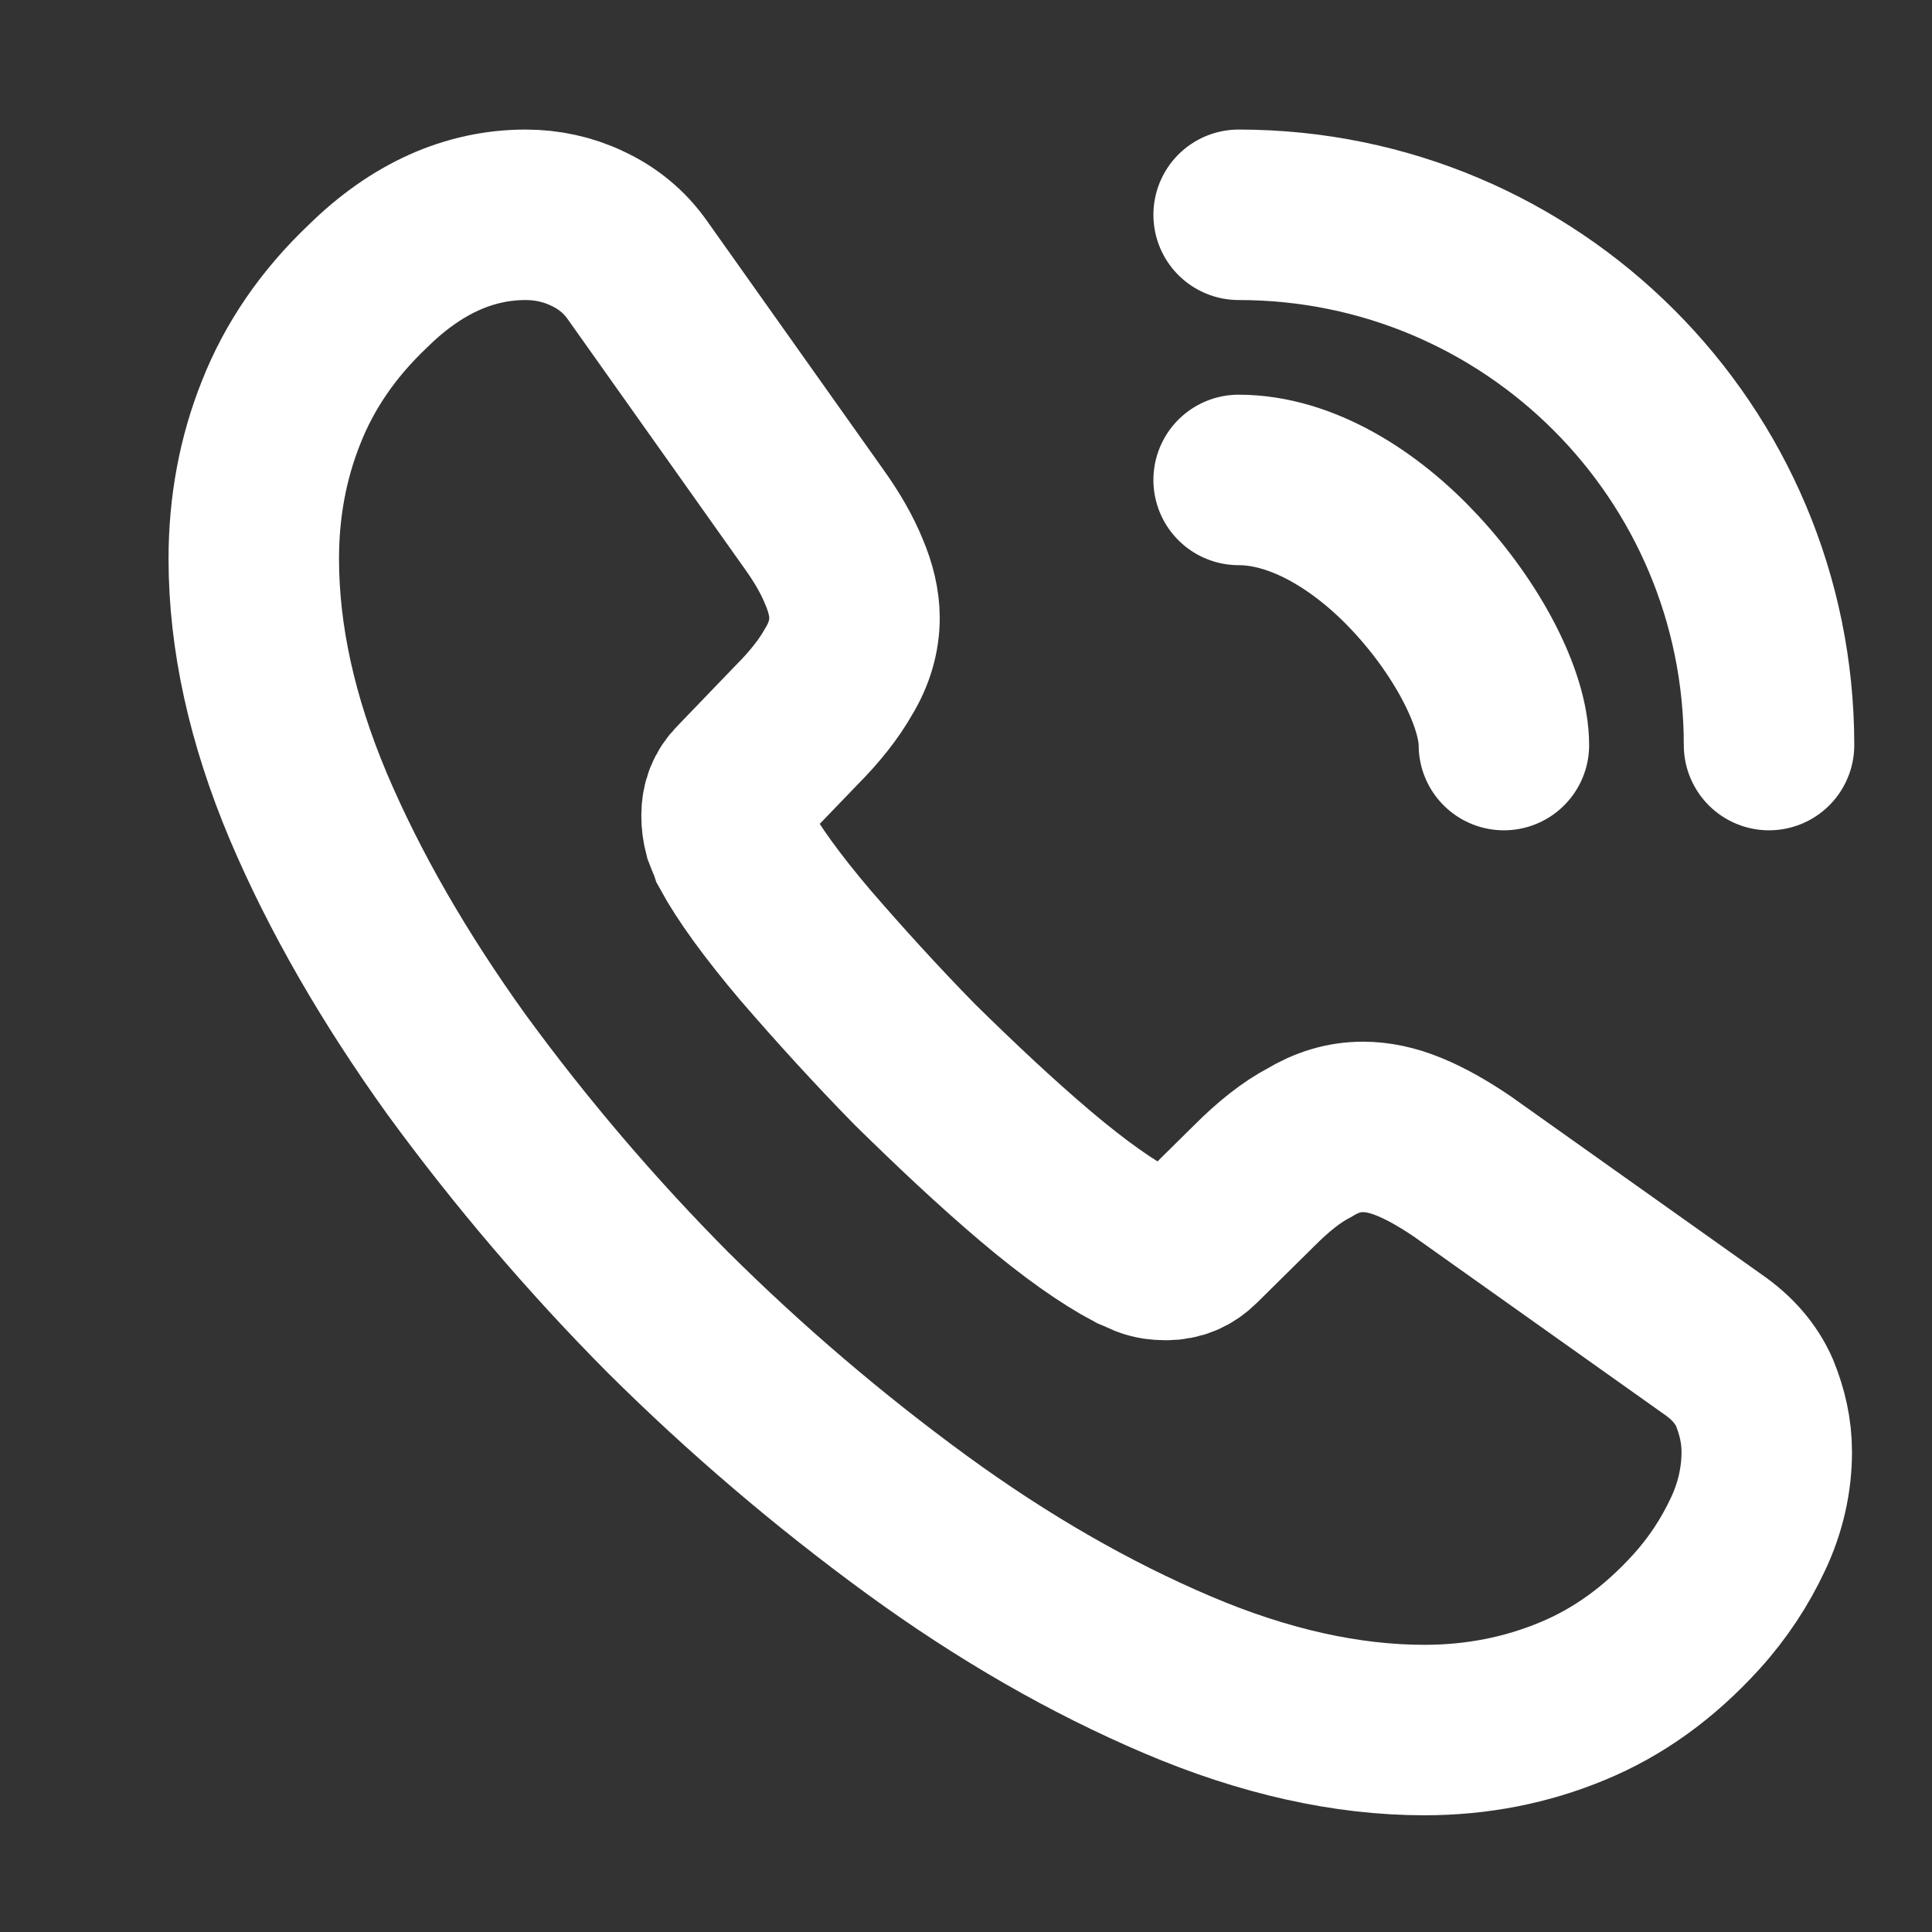
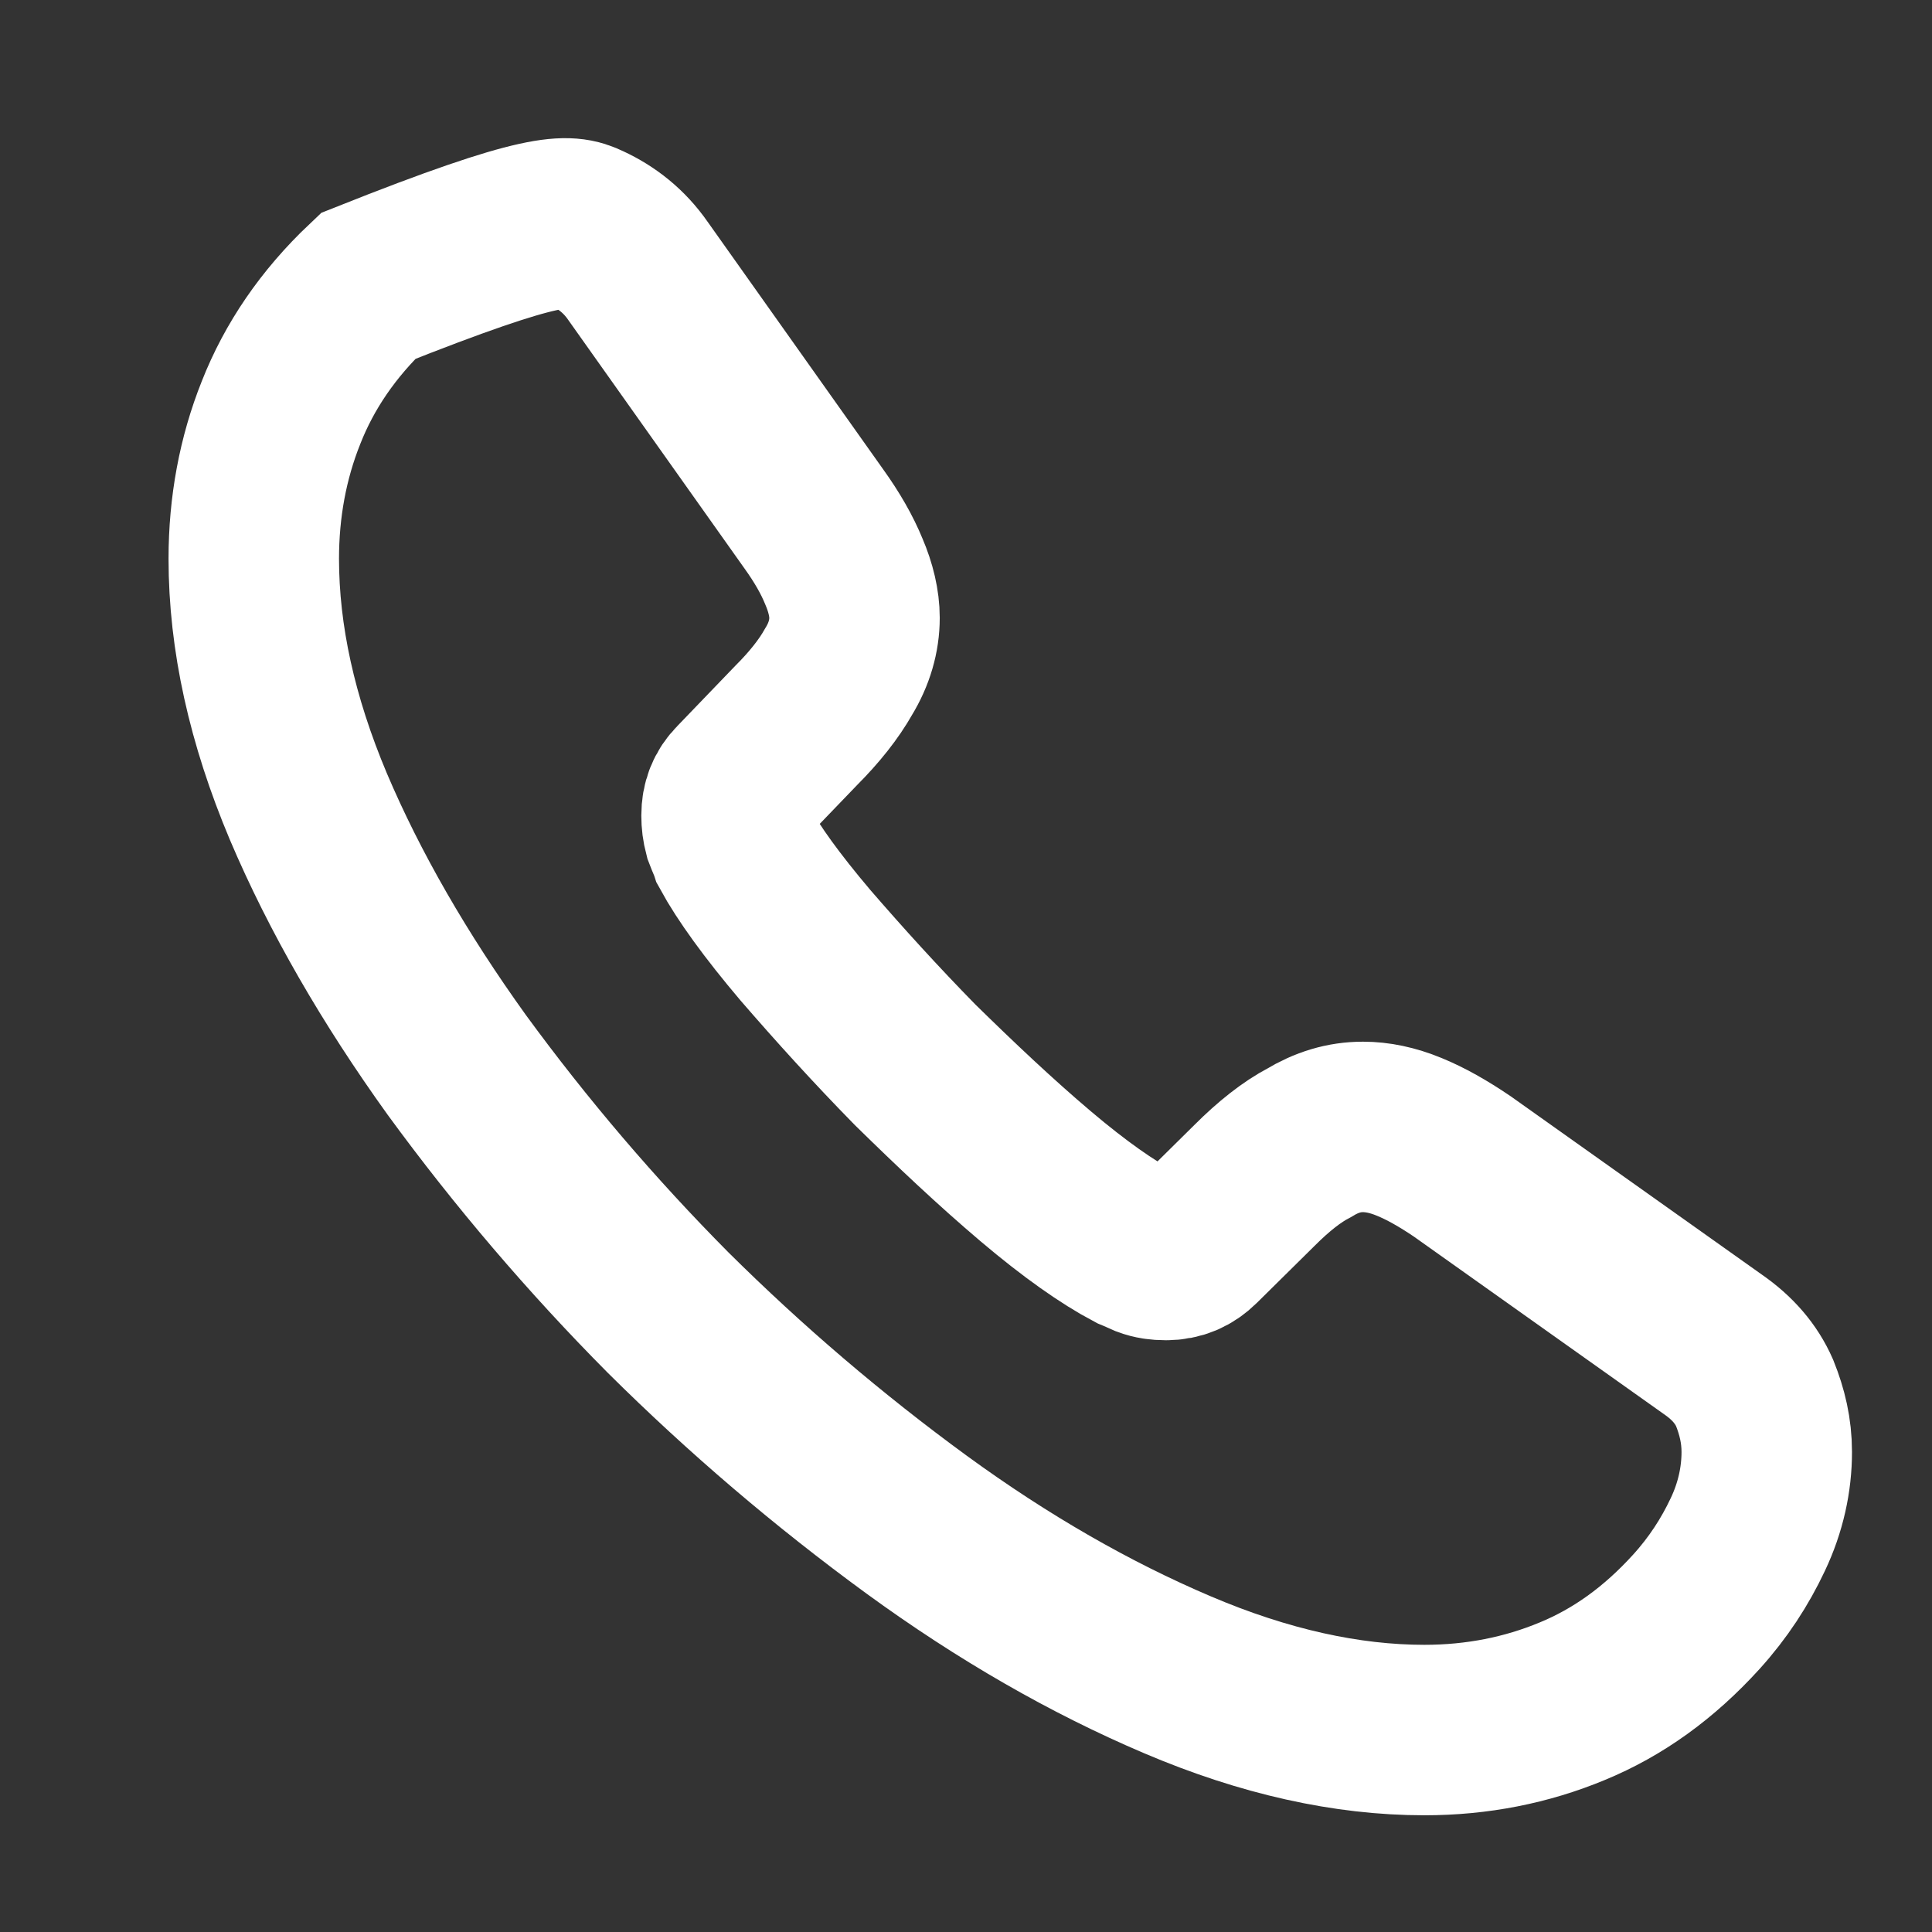
<svg xmlns="http://www.w3.org/2000/svg" width="17" height="17" viewBox="0 0 17 17" fill="none">
  <rect x="0" y="0" width="17" height="17" fill="#333333" stroke="none" />
  <g clip-path="url(#clip0_349_275)">
-     <path d="M15.546 12.776C15.546 13.016 15.493 13.263 15.379 13.503C15.266 13.743 15.119 13.97 14.926 14.183C14.599 14.543 14.239 14.803 13.833 14.97C13.433 15.136 12.999 15.223 12.533 15.223C11.853 15.223 11.126 15.063 10.359 14.736C9.593 14.41 8.826 13.97 8.066 13.416C7.291 12.85 6.56 12.226 5.879 11.55C5.205 10.871 4.583 10.142 4.019 9.37C3.473 8.61 3.033 7.85 2.713 7.096C2.393 6.336 2.233 5.61 2.233 4.916C2.233 4.463 2.313 4.03 2.473 3.63C2.633 3.223 2.886 2.85 3.239 2.516C3.666 2.096 4.133 1.89 4.626 1.89C4.813 1.89 4.999 1.93 5.166 2.01C5.339 2.09 5.493 2.21 5.613 2.383L7.159 4.563C7.279 4.73 7.366 4.883 7.426 5.03C7.486 5.17 7.519 5.31 7.519 5.436C7.519 5.596 7.473 5.756 7.379 5.91C7.293 6.063 7.166 6.223 7.006 6.383L6.499 6.91C6.426 6.983 6.393 7.07 6.393 7.176C6.393 7.23 6.399 7.276 6.413 7.33C6.433 7.383 6.453 7.423 6.466 7.463C6.586 7.683 6.793 7.97 7.086 8.316C7.386 8.663 7.706 9.016 8.053 9.37C8.413 9.723 8.759 10.05 9.113 10.35C9.459 10.643 9.746 10.843 9.973 10.963C10.006 10.976 10.046 10.996 10.093 11.016C10.146 11.036 10.199 11.043 10.259 11.043C10.373 11.043 10.459 11.003 10.533 10.93L11.039 10.43C11.206 10.263 11.366 10.136 11.519 10.056C11.673 9.963 11.826 9.916 11.993 9.916C12.119 9.916 12.253 9.943 12.399 10.003C12.546 10.063 12.699 10.15 12.866 10.263L15.073 11.83C15.246 11.95 15.366 12.09 15.439 12.256C15.506 12.423 15.546 12.59 15.546 12.776Z" stroke="white" stroke-width="1.5" stroke-miterlimit="10" />
-     <path d="M13.233 6.556C13.233 6.156 12.919 5.543 12.453 5.043C12.026 4.583 11.459 4.223 10.899 4.223M15.566 6.556C15.566 3.976 13.479 1.89 10.899 1.89" stroke="white" stroke-width="1.5" stroke-linecap="round" stroke-linejoin="round" />
+     <path d="M15.546 12.776C15.546 13.016 15.493 13.263 15.379 13.503C15.266 13.743 15.119 13.97 14.926 14.183C14.599 14.543 14.239 14.803 13.833 14.97C13.433 15.136 12.999 15.223 12.533 15.223C11.853 15.223 11.126 15.063 10.359 14.736C9.593 14.41 8.826 13.97 8.066 13.416C7.291 12.85 6.56 12.226 5.879 11.55C5.205 10.871 4.583 10.142 4.019 9.37C3.473 8.61 3.033 7.85 2.713 7.096C2.393 6.336 2.233 5.61 2.233 4.916C2.233 4.463 2.313 4.03 2.473 3.63C2.633 3.223 2.886 2.85 3.239 2.516C4.813 1.89 4.999 1.93 5.166 2.01C5.339 2.09 5.493 2.21 5.613 2.383L7.159 4.563C7.279 4.73 7.366 4.883 7.426 5.03C7.486 5.17 7.519 5.31 7.519 5.436C7.519 5.596 7.473 5.756 7.379 5.91C7.293 6.063 7.166 6.223 7.006 6.383L6.499 6.91C6.426 6.983 6.393 7.07 6.393 7.176C6.393 7.23 6.399 7.276 6.413 7.33C6.433 7.383 6.453 7.423 6.466 7.463C6.586 7.683 6.793 7.97 7.086 8.316C7.386 8.663 7.706 9.016 8.053 9.37C8.413 9.723 8.759 10.05 9.113 10.35C9.459 10.643 9.746 10.843 9.973 10.963C10.006 10.976 10.046 10.996 10.093 11.016C10.146 11.036 10.199 11.043 10.259 11.043C10.373 11.043 10.459 11.003 10.533 10.93L11.039 10.43C11.206 10.263 11.366 10.136 11.519 10.056C11.673 9.963 11.826 9.916 11.993 9.916C12.119 9.916 12.253 9.943 12.399 10.003C12.546 10.063 12.699 10.15 12.866 10.263L15.073 11.83C15.246 11.95 15.366 12.09 15.439 12.256C15.506 12.423 15.546 12.59 15.546 12.776Z" stroke="white" stroke-width="1.5" stroke-miterlimit="10" />
  </g>
  <defs>
    <clipPath id="clip0_349_275">
      <rect width="16" height="16" fill="white" transform="translate(0.899 0.556)" />
    </clipPath>
  </defs>
</svg>